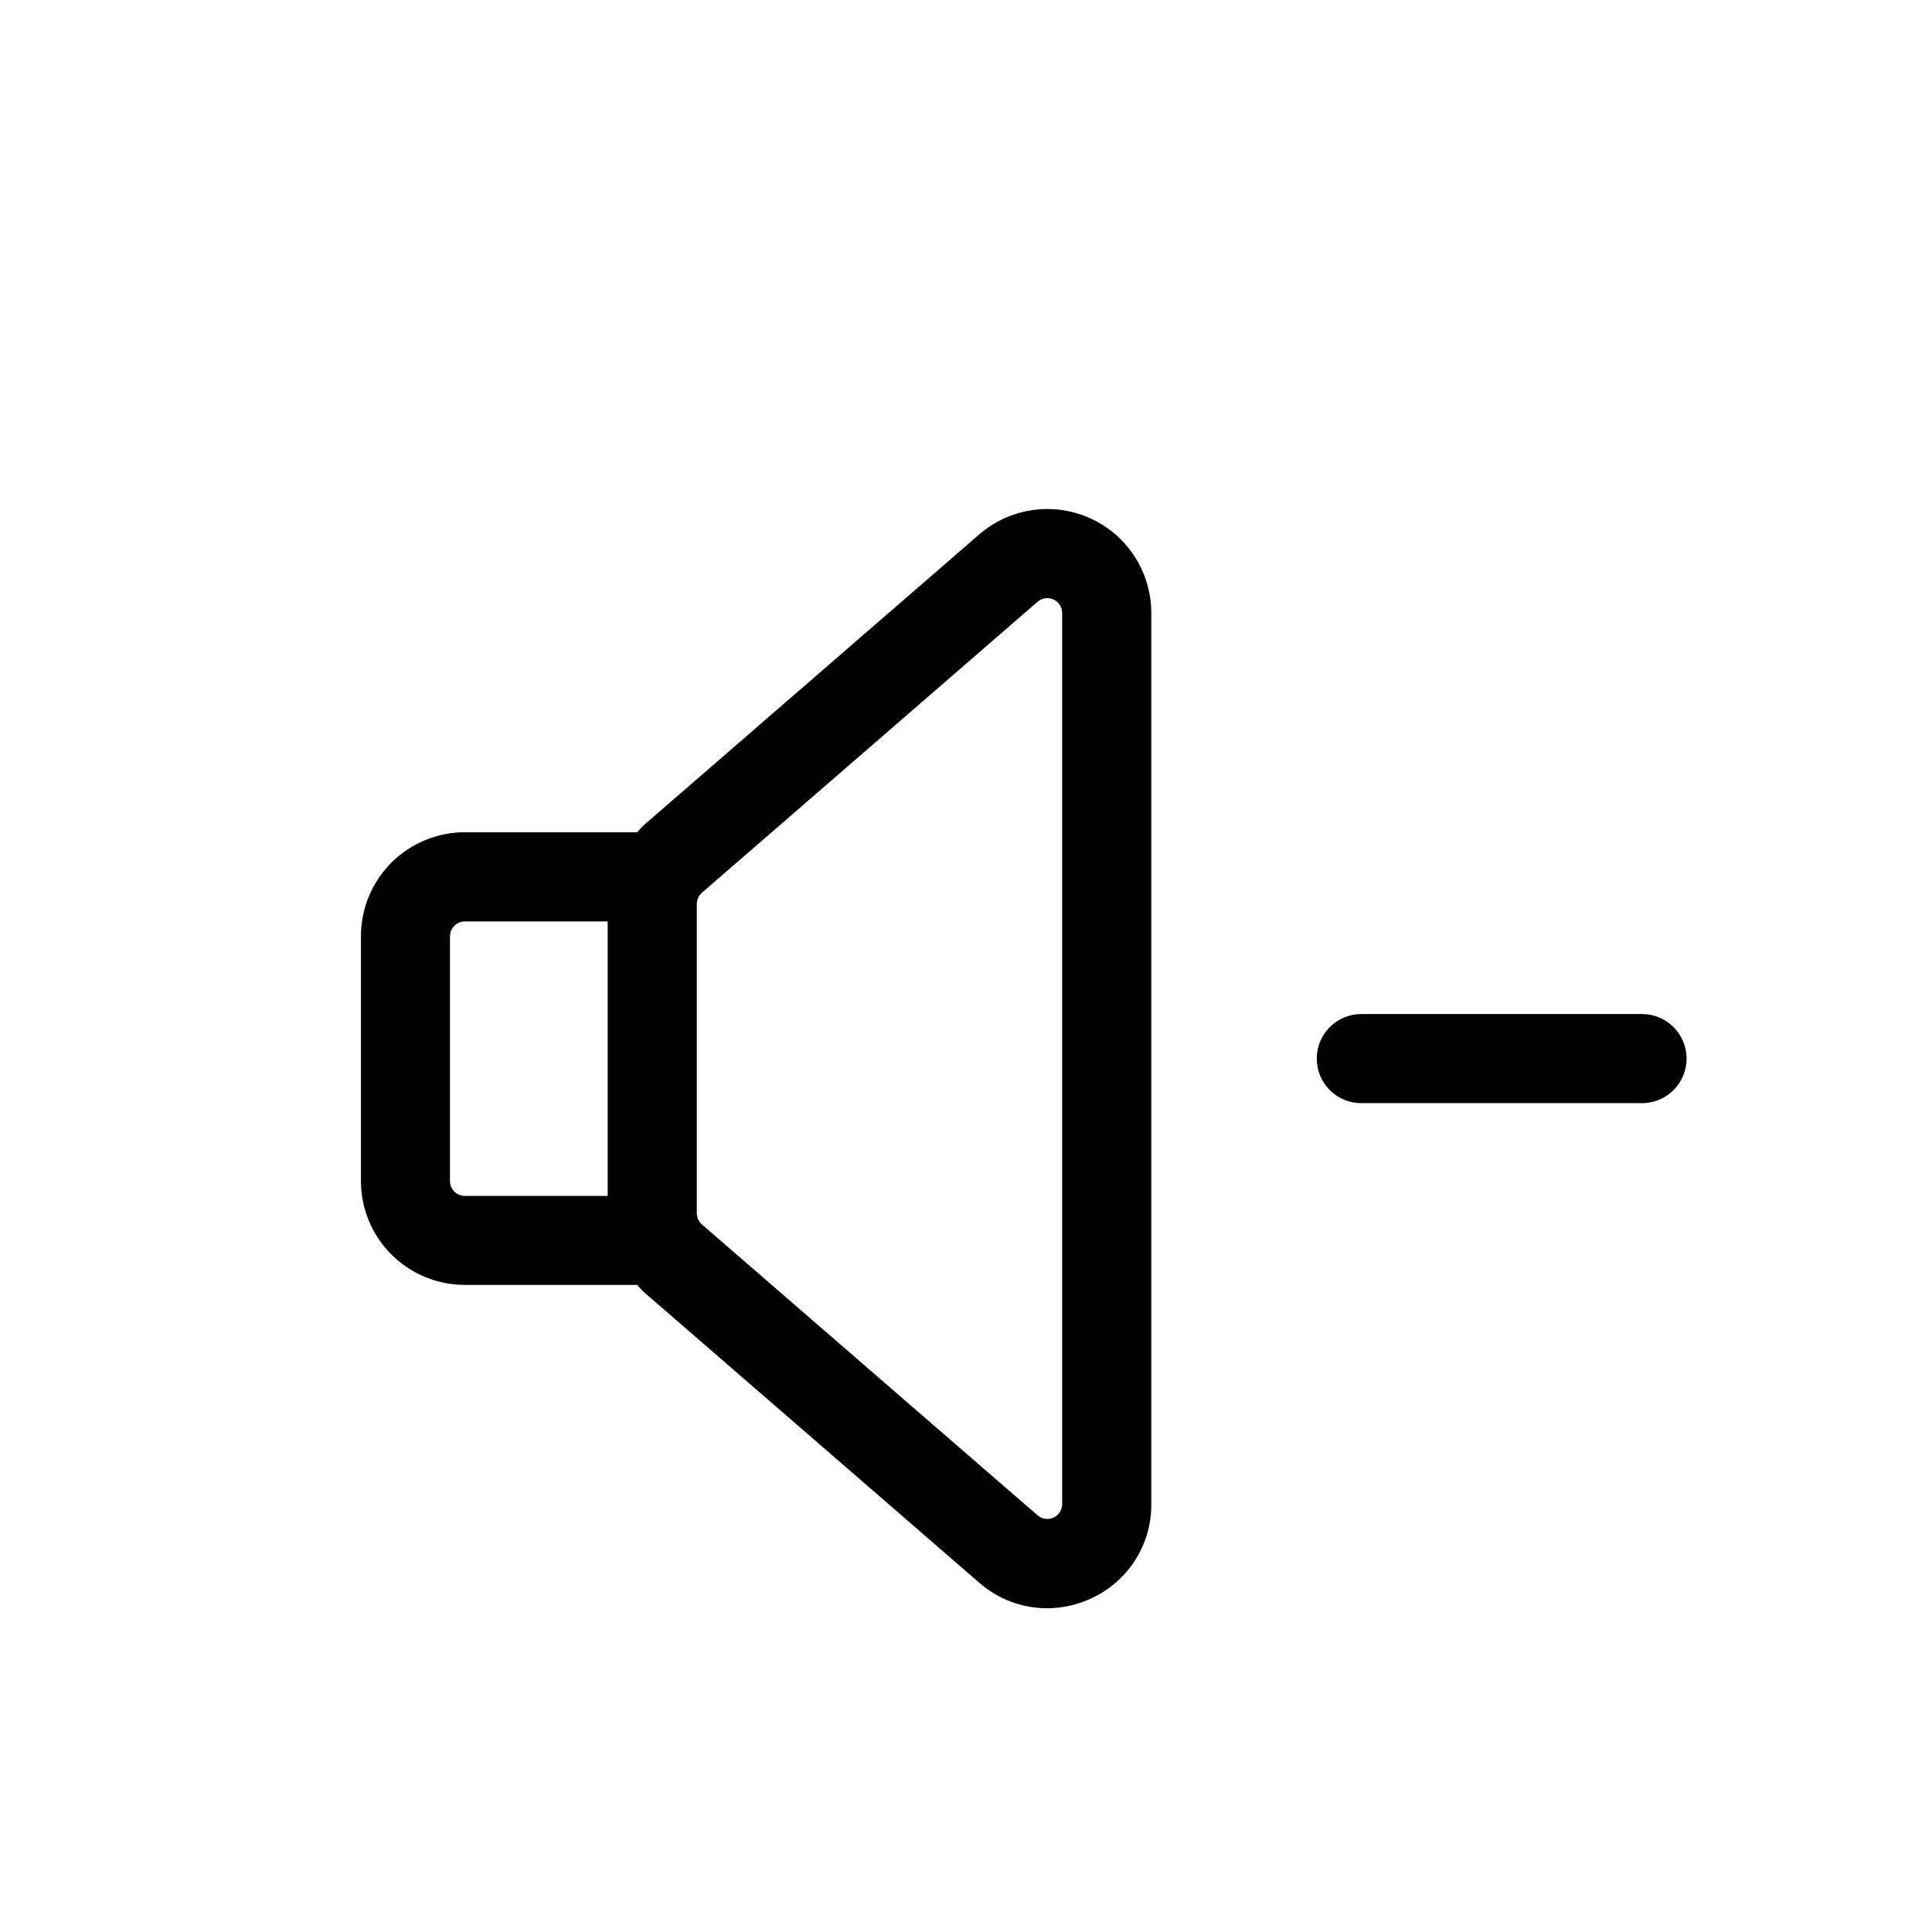
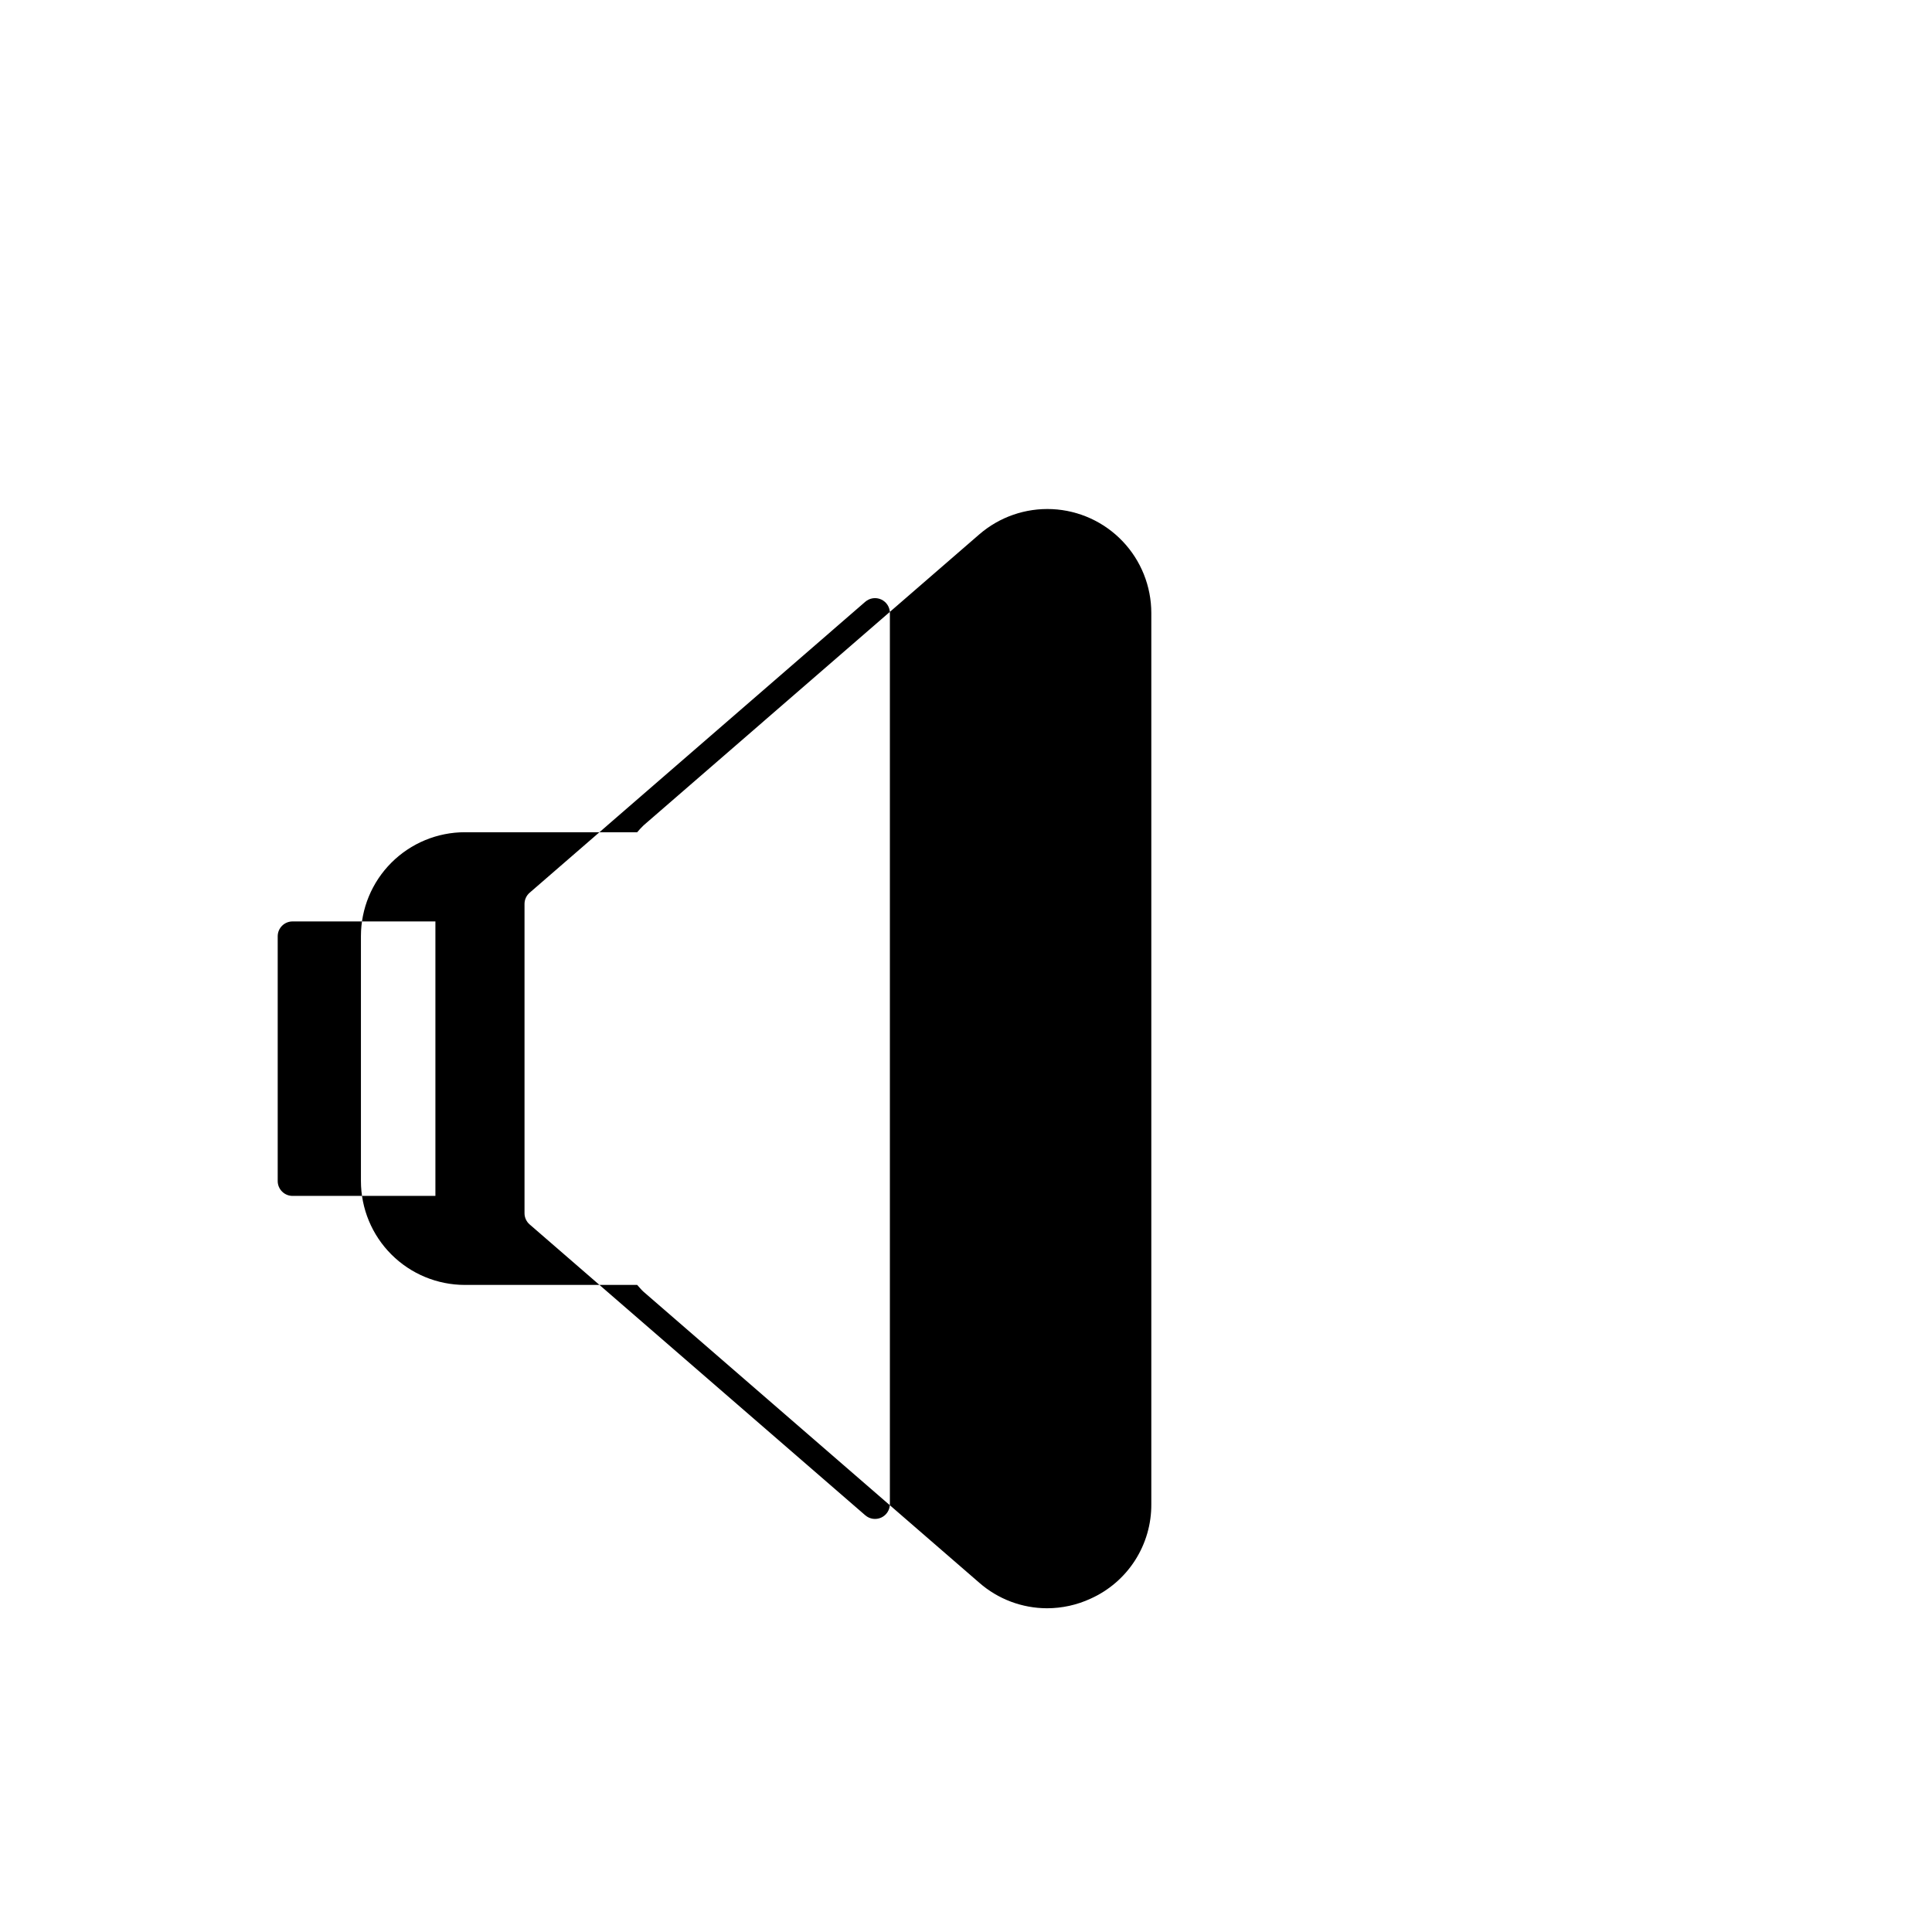
<svg xmlns="http://www.w3.org/2000/svg" fill="#000000" width="800px" height="800px" version="1.1" viewBox="144 144 512 512">
  <g>
-     <path d="m312.86 484.52c0.574 0.598 1.062 1.266 1.699 1.82l88.953 77.098c4.973 4.356 11.355 6.758 17.965 6.769 3.981-0.004 7.91-0.867 11.523-2.535 4.828-2.164 8.922-5.684 11.781-10.133 2.859-4.449 4.363-9.633 4.328-14.922v-236.16c0-7.082-2.723-13.895-7.609-19.02-4.887-5.125-11.559-8.172-18.629-8.512-7.074-0.336-14.008 2.062-19.359 6.699l-88.953 77.098c-0.598 0.582-1.164 1.191-1.699 1.828h-45.656c-7.309 0-14.316 2.902-19.484 8.07-5.168 5.168-8.07 12.176-8.07 19.48v64.867c0 7.309 2.902 14.316 8.07 19.48 5.168 5.168 12.176 8.07 19.484 8.07zm106.11-181.05c1.168-1.008 2.812-1.242 4.211-0.602 1.402 0.637 2.301 2.035 2.301 3.578v236.16c0 1.539-0.898 2.938-2.301 3.578-1.398 0.637-3.043 0.402-4.211-0.605l-88.953-77.09c-0.863-0.746-1.359-1.828-1.359-2.969v-81.969c0-1.141 0.496-2.223 1.359-2.969zm-155.72 153.5v-64.844c0-2.172 1.762-3.934 3.938-3.934h37.855v72.738h-37.855c-1.051 0-2.055-0.418-2.793-1.164-0.738-0.742-1.152-1.75-1.145-2.797z" />
-     <path d="m579.15 412.73h-74.391c-6.519 0-11.805 5.289-11.805 11.809 0 6.523 5.285 11.809 11.805 11.809h74.391c6.523 0 11.809-5.285 11.809-11.809 0-6.519-5.285-11.809-11.809-11.809z" />
+     <path d="m312.86 484.52c0.574 0.598 1.062 1.266 1.699 1.82l88.953 77.098c4.973 4.356 11.355 6.758 17.965 6.769 3.981-0.004 7.91-0.867 11.523-2.535 4.828-2.164 8.922-5.684 11.781-10.133 2.859-4.449 4.363-9.633 4.328-14.922v-236.16c0-7.082-2.723-13.895-7.609-19.02-4.887-5.125-11.559-8.172-18.629-8.512-7.074-0.336-14.008 2.062-19.359 6.699l-88.953 77.098c-0.598 0.582-1.164 1.191-1.699 1.828h-45.656c-7.309 0-14.316 2.902-19.484 8.07-5.168 5.168-8.07 12.176-8.07 19.48v64.867c0 7.309 2.902 14.316 8.07 19.48 5.168 5.168 12.176 8.07 19.484 8.07m106.11-181.05c1.168-1.008 2.812-1.242 4.211-0.602 1.402 0.637 2.301 2.035 2.301 3.578v236.16c0 1.539-0.898 2.938-2.301 3.578-1.398 0.637-3.043 0.402-4.211-0.605l-88.953-77.09c-0.863-0.746-1.359-1.828-1.359-2.969v-81.969c0-1.141 0.496-2.223 1.359-2.969zm-155.72 153.5v-64.844c0-2.172 1.762-3.934 3.938-3.934h37.855v72.738h-37.855c-1.051 0-2.055-0.418-2.793-1.164-0.738-0.742-1.152-1.75-1.145-2.797z" />
  </g>
</svg>